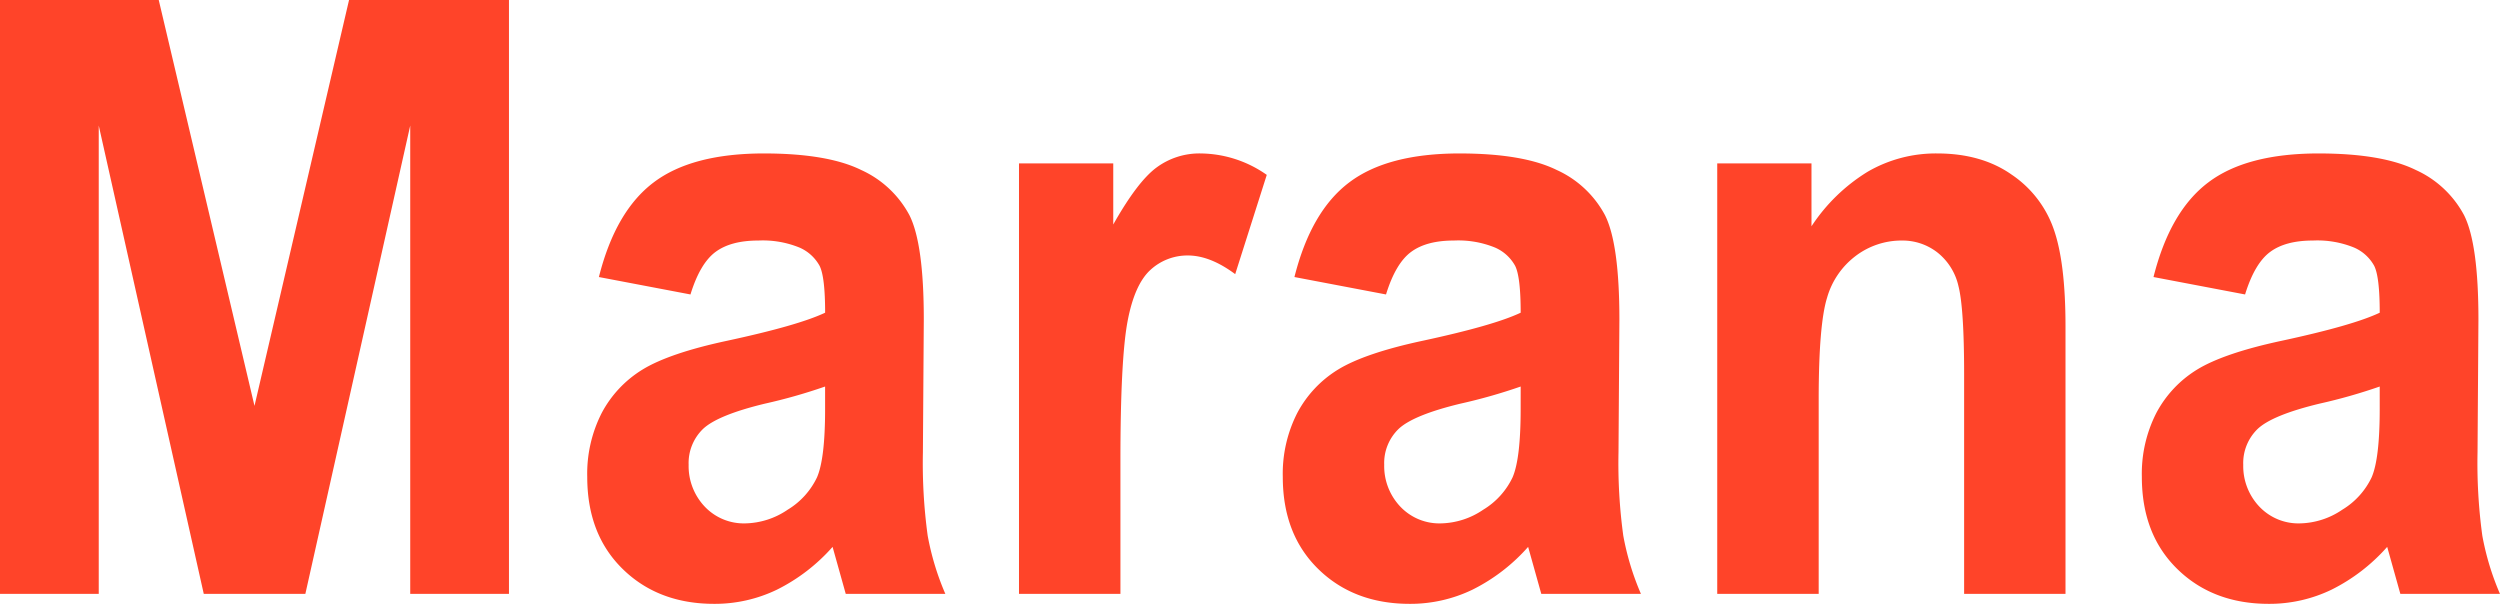
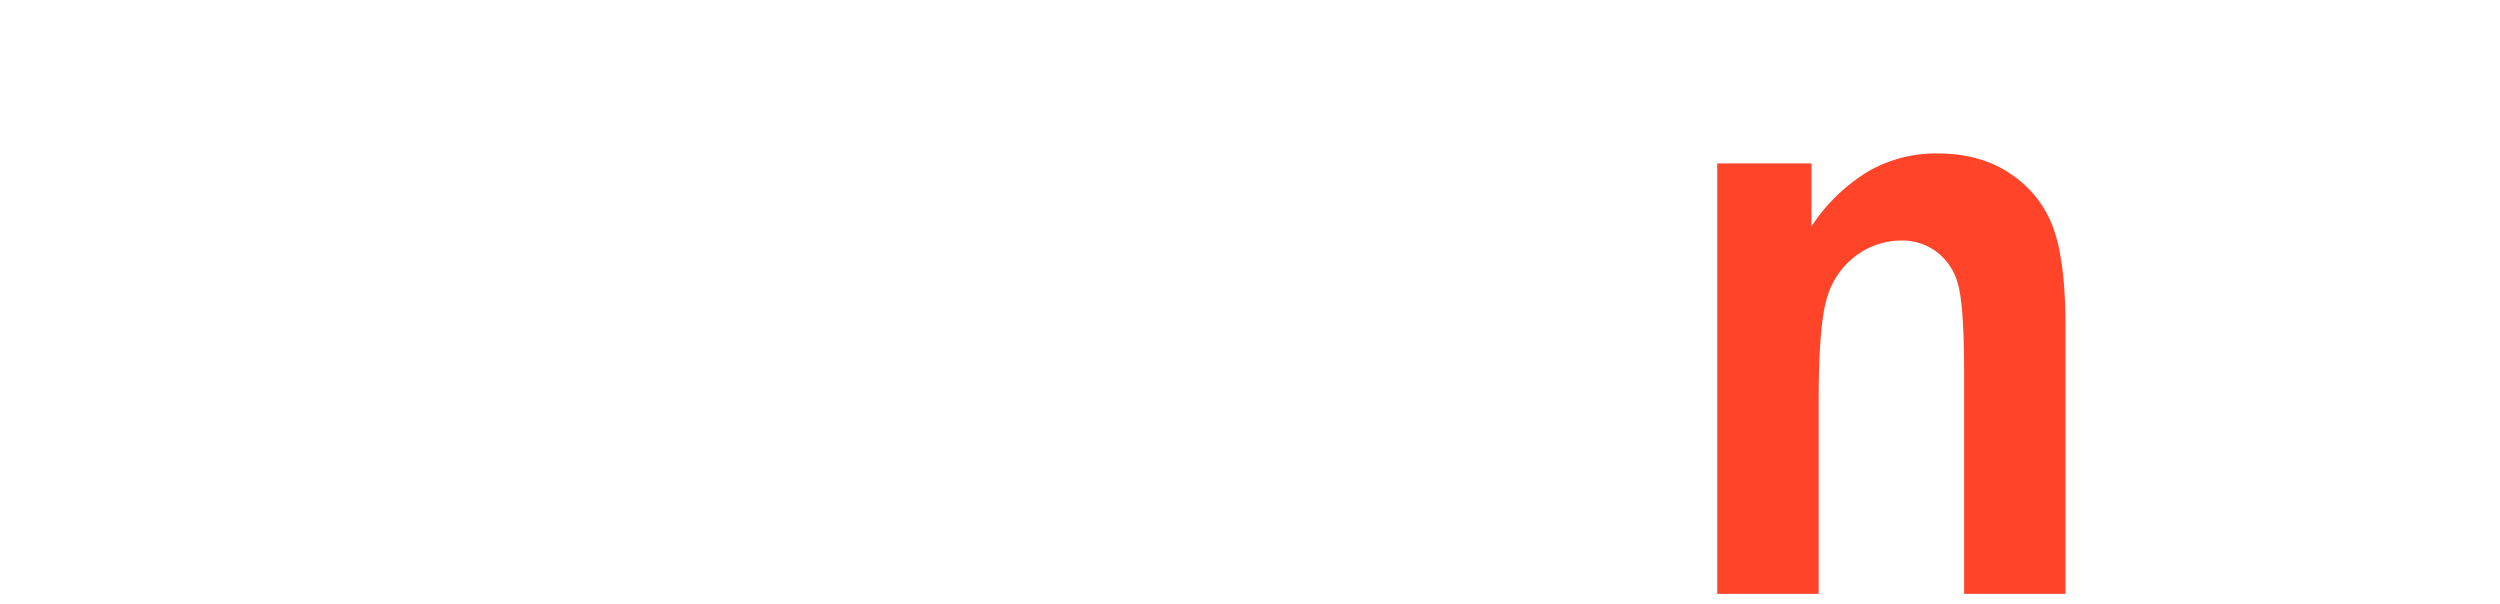
<svg xmlns="http://www.w3.org/2000/svg" id="logo" width="505.697" height="122.145" viewBox="0 0 505.697 122.145">
-   <path id="Path_245" data-name="Path 245" d="M0,120.131V0H32.109L51.478,82.1,70.605,0h32.349V120.131H82.981V25.392L61.766,120.131H41.218L19.973,25.392v94.739H0Z" fill="#ff4429" fill-rule="evenodd" />
-   <path id="Path_246" data-name="Path 246" d="M166.9,78.186a110.406,110.406,0,0,1-12.2,3.468c-6.355,1.537-10.5,3.244-12.47,5.089a9.6,9.6,0,0,0-2.934,7.27,11.912,11.912,0,0,0,3.239,8.445,10.879,10.879,0,0,0,8.171,3.413,15.716,15.716,0,0,0,8.624-2.769,15.33,15.33,0,0,0,5.933-6.544Q166.9,92.783,166.9,82.8V78.186ZM139.664,59.562l-18.52-3.523q3.358-13.338,11.1-19.155,7.718-5.829,22.243-5.845,12.939,0,19.733,3.357a20.747,20.747,0,0,1,9.745,9.143q2.9,5.79,2.9,21.057l-.181,26.9a108.313,108.313,0,0,0,.967,16.861,54.082,54.082,0,0,0,3.572,11.773H171.077l-2.663-9.507a37.025,37.025,0,0,1-11.227,8.64,28.873,28.873,0,0,1-12.742,2.881c-7.5,0-13.678-2.349-18.459-7.019-4.813-4.7-7.2-10.9-7.2-18.679a27,27,0,0,1,2.934-12.92,22.817,22.817,0,0,1,8.262-8.78c3.57-2.182,9.261-4.139,17.1-5.817,9.474-2.042,16.1-3.915,19.823-5.676,0-4.809-.363-7.97-1.119-9.48a8.492,8.492,0,0,0-4.055-3.691,19.654,19.654,0,0,0-8.353-1.426c-3.661,0-6.538.754-8.626,2.293s-3.783,4.39-5.084,8.612" fill="#ff4429" fill-rule="evenodd" />
-   <path id="Path_247" data-name="Path 247" d="M226.641,120.131h-20.52V33.053h19.067V45.412q4.9-8.682,8.745-11.52a14.572,14.572,0,0,1,8.9-2.853,23.577,23.577,0,0,1,13.407,4.335l-6.385,20.078c-3.391-2.518-6.568-3.775-9.6-3.775a11.04,11.04,0,0,0-7.534,2.907c-2.15,1.959-3.723,5.453-4.662,10.543s-1.421,14.457-1.421,28.075Z" fill="#ff4429" fill-rule="evenodd" />
-   <path id="Path_248" data-name="Path 248" d="M307.6,78.186a110.4,110.4,0,0,1-12.2,3.468c-6.356,1.537-10.5,3.244-12.47,5.089a9.6,9.6,0,0,0-2.934,7.27,11.908,11.908,0,0,0,3.239,8.445,10.877,10.877,0,0,0,8.171,3.413,15.71,15.71,0,0,0,8.623-2.769,15.324,15.324,0,0,0,5.933-6.544q1.633-3.775,1.634-13.758ZM280.358,59.562l-18.521-3.523Q265.2,42.7,272.943,36.884q7.716-5.829,22.243-5.845,12.939,0,19.733,3.357a20.745,20.745,0,0,1,9.744,9.143q2.9,5.79,2.906,21.057l-.181,26.9a108.312,108.312,0,0,0,.967,16.861,54.131,54.131,0,0,0,3.571,11.773H311.771l-2.663-9.507a37,37,0,0,1-11.228,8.64,28.869,28.869,0,0,1-12.741,2.881c-7.5,0-13.678-2.349-18.459-7.019-4.813-4.7-7.2-10.9-7.2-18.679a27,27,0,0,1,2.935-12.92,22.816,22.816,0,0,1,8.262-8.78c3.57-2.182,9.261-4.139,17.1-5.817,9.474-2.042,16.1-3.915,19.823-5.676,0-4.809-.363-7.97-1.119-9.48a8.492,8.492,0,0,0-4.055-3.691,19.659,19.659,0,0,0-8.354-1.426c-3.661,0-6.537.754-8.626,2.293s-3.782,4.39-5.083,8.612" fill="#ff4429" fill-rule="evenodd" />
  <path id="Path_249" data-name="Path 249" d="M417.812,120.131H397.3V75.641c0-8.892-.394-14.848-1.15-17.785a12.008,12.008,0,0,0-4.3-6.823,11.466,11.466,0,0,0-7.142-2.377,15.347,15.347,0,0,0-9.292,3.076,16.119,16.119,0,0,0-5.84,8.5q-1.68,5.41-1.694,20.414v39.484H347.36V33.053h19.065V45.777a36.233,36.233,0,0,1,11.38-11.047,27.407,27.407,0,0,1,14.042-3.691c5.962,0,11.016,1.427,15.1,4.307a22.025,22.025,0,0,1,8.5,11.074c1.574,4.5,2.36,11.044,2.36,19.574v54.137Z" fill="#ff4429" fill-rule="evenodd" />
-   <path id="Path_250" data-name="Path 250" d="M481.365,78.186a110.4,110.4,0,0,1-12.2,3.468c-6.356,1.537-10.5,3.244-12.468,5.089a9.59,9.59,0,0,0-2.936,7.27A11.916,11.916,0,0,0,457,102.458a10.877,10.877,0,0,0,8.171,3.413A15.713,15.713,0,0,0,473.8,103.1a15.33,15.33,0,0,0,5.933-6.544q1.632-3.775,1.633-13.758ZM454.128,59.562l-18.52-3.523q3.359-13.338,11.105-19.155,7.716-5.829,22.243-5.845,12.939,0,19.733,3.357a20.752,20.752,0,0,1,9.745,9.143q2.9,5.79,2.9,21.057l-.181,26.9a108.312,108.312,0,0,0,.967,16.861,54.082,54.082,0,0,0,3.572,11.773H485.541l-2.663-9.507a37.013,37.013,0,0,1-11.227,8.64,28.876,28.876,0,0,1-12.742,2.881c-7.5,0-13.678-2.349-18.459-7.019-4.813-4.7-7.2-10.9-7.2-18.679a27,27,0,0,1,2.935-12.92,22.816,22.816,0,0,1,8.262-8.78c3.57-2.182,9.262-4.139,17.1-5.817,9.473-2.042,16.1-3.915,19.822-5.676,0-4.809-.363-7.97-1.119-9.48a8.492,8.492,0,0,0-4.055-3.691,19.659,19.659,0,0,0-8.354-1.426c-3.661,0-6.537.754-8.624,2.293s-3.784,4.39-5.085,8.612" fill="#ff4429" fill-rule="evenodd" />
</svg>